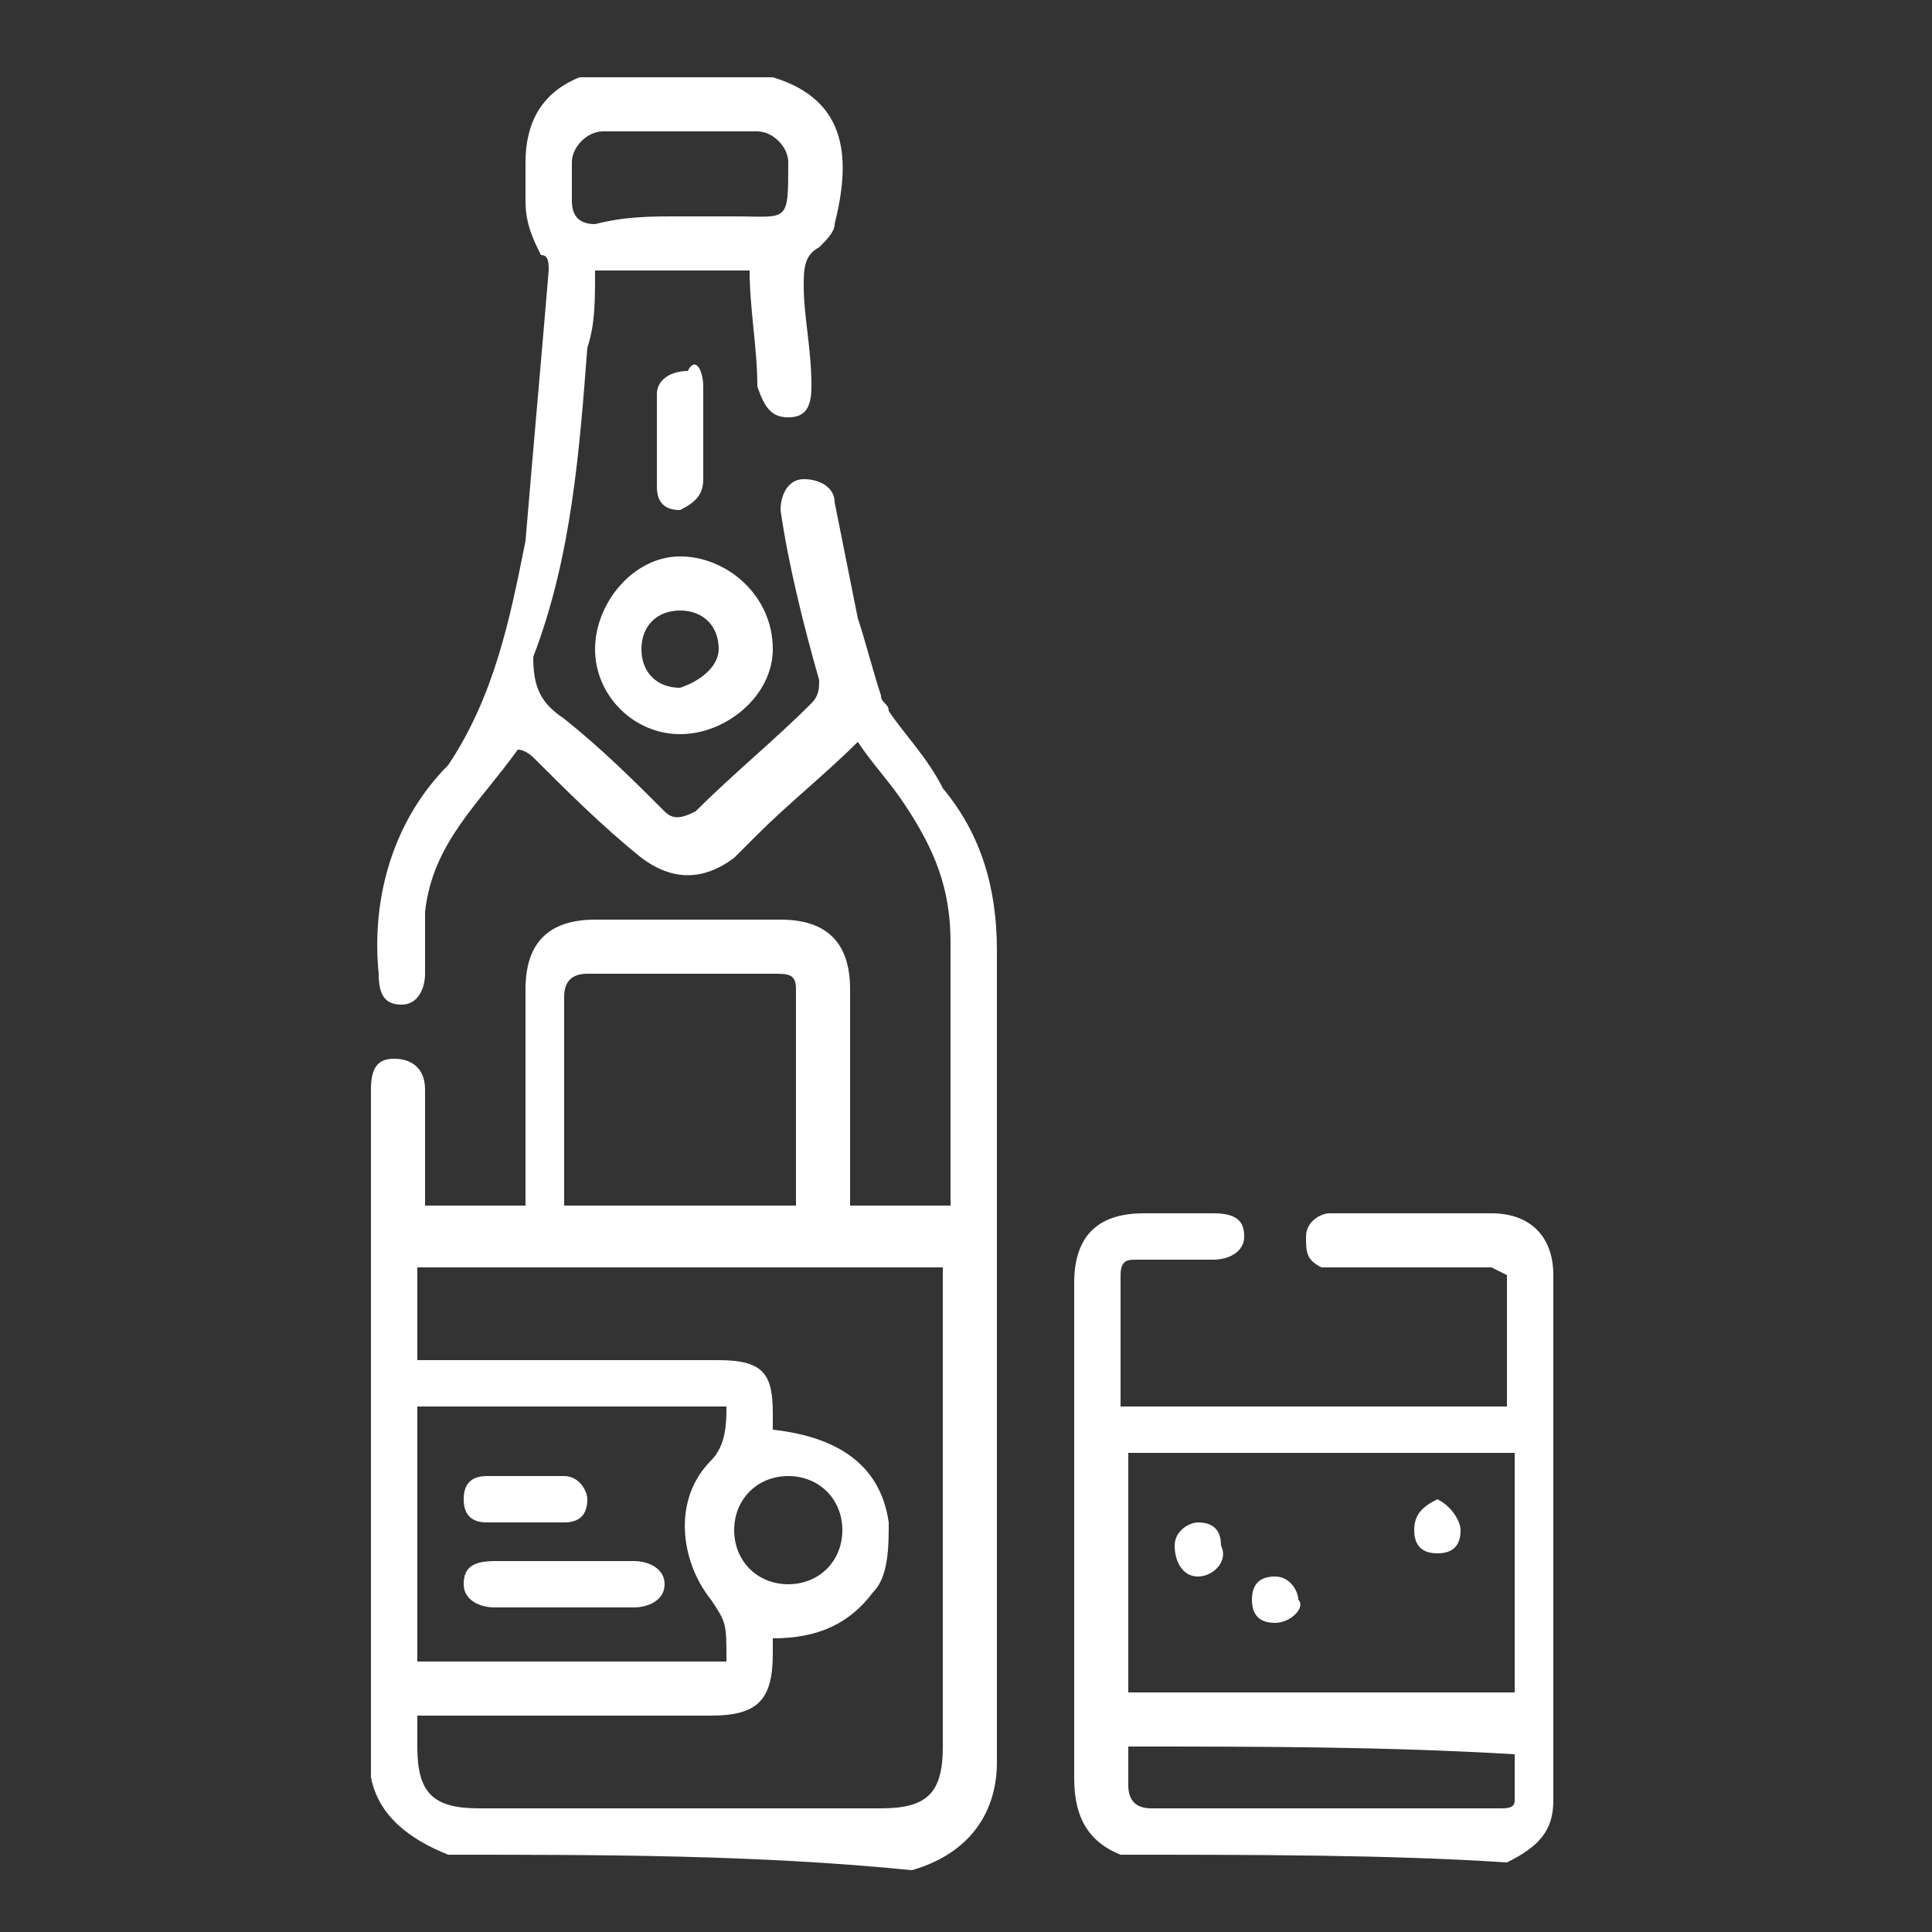
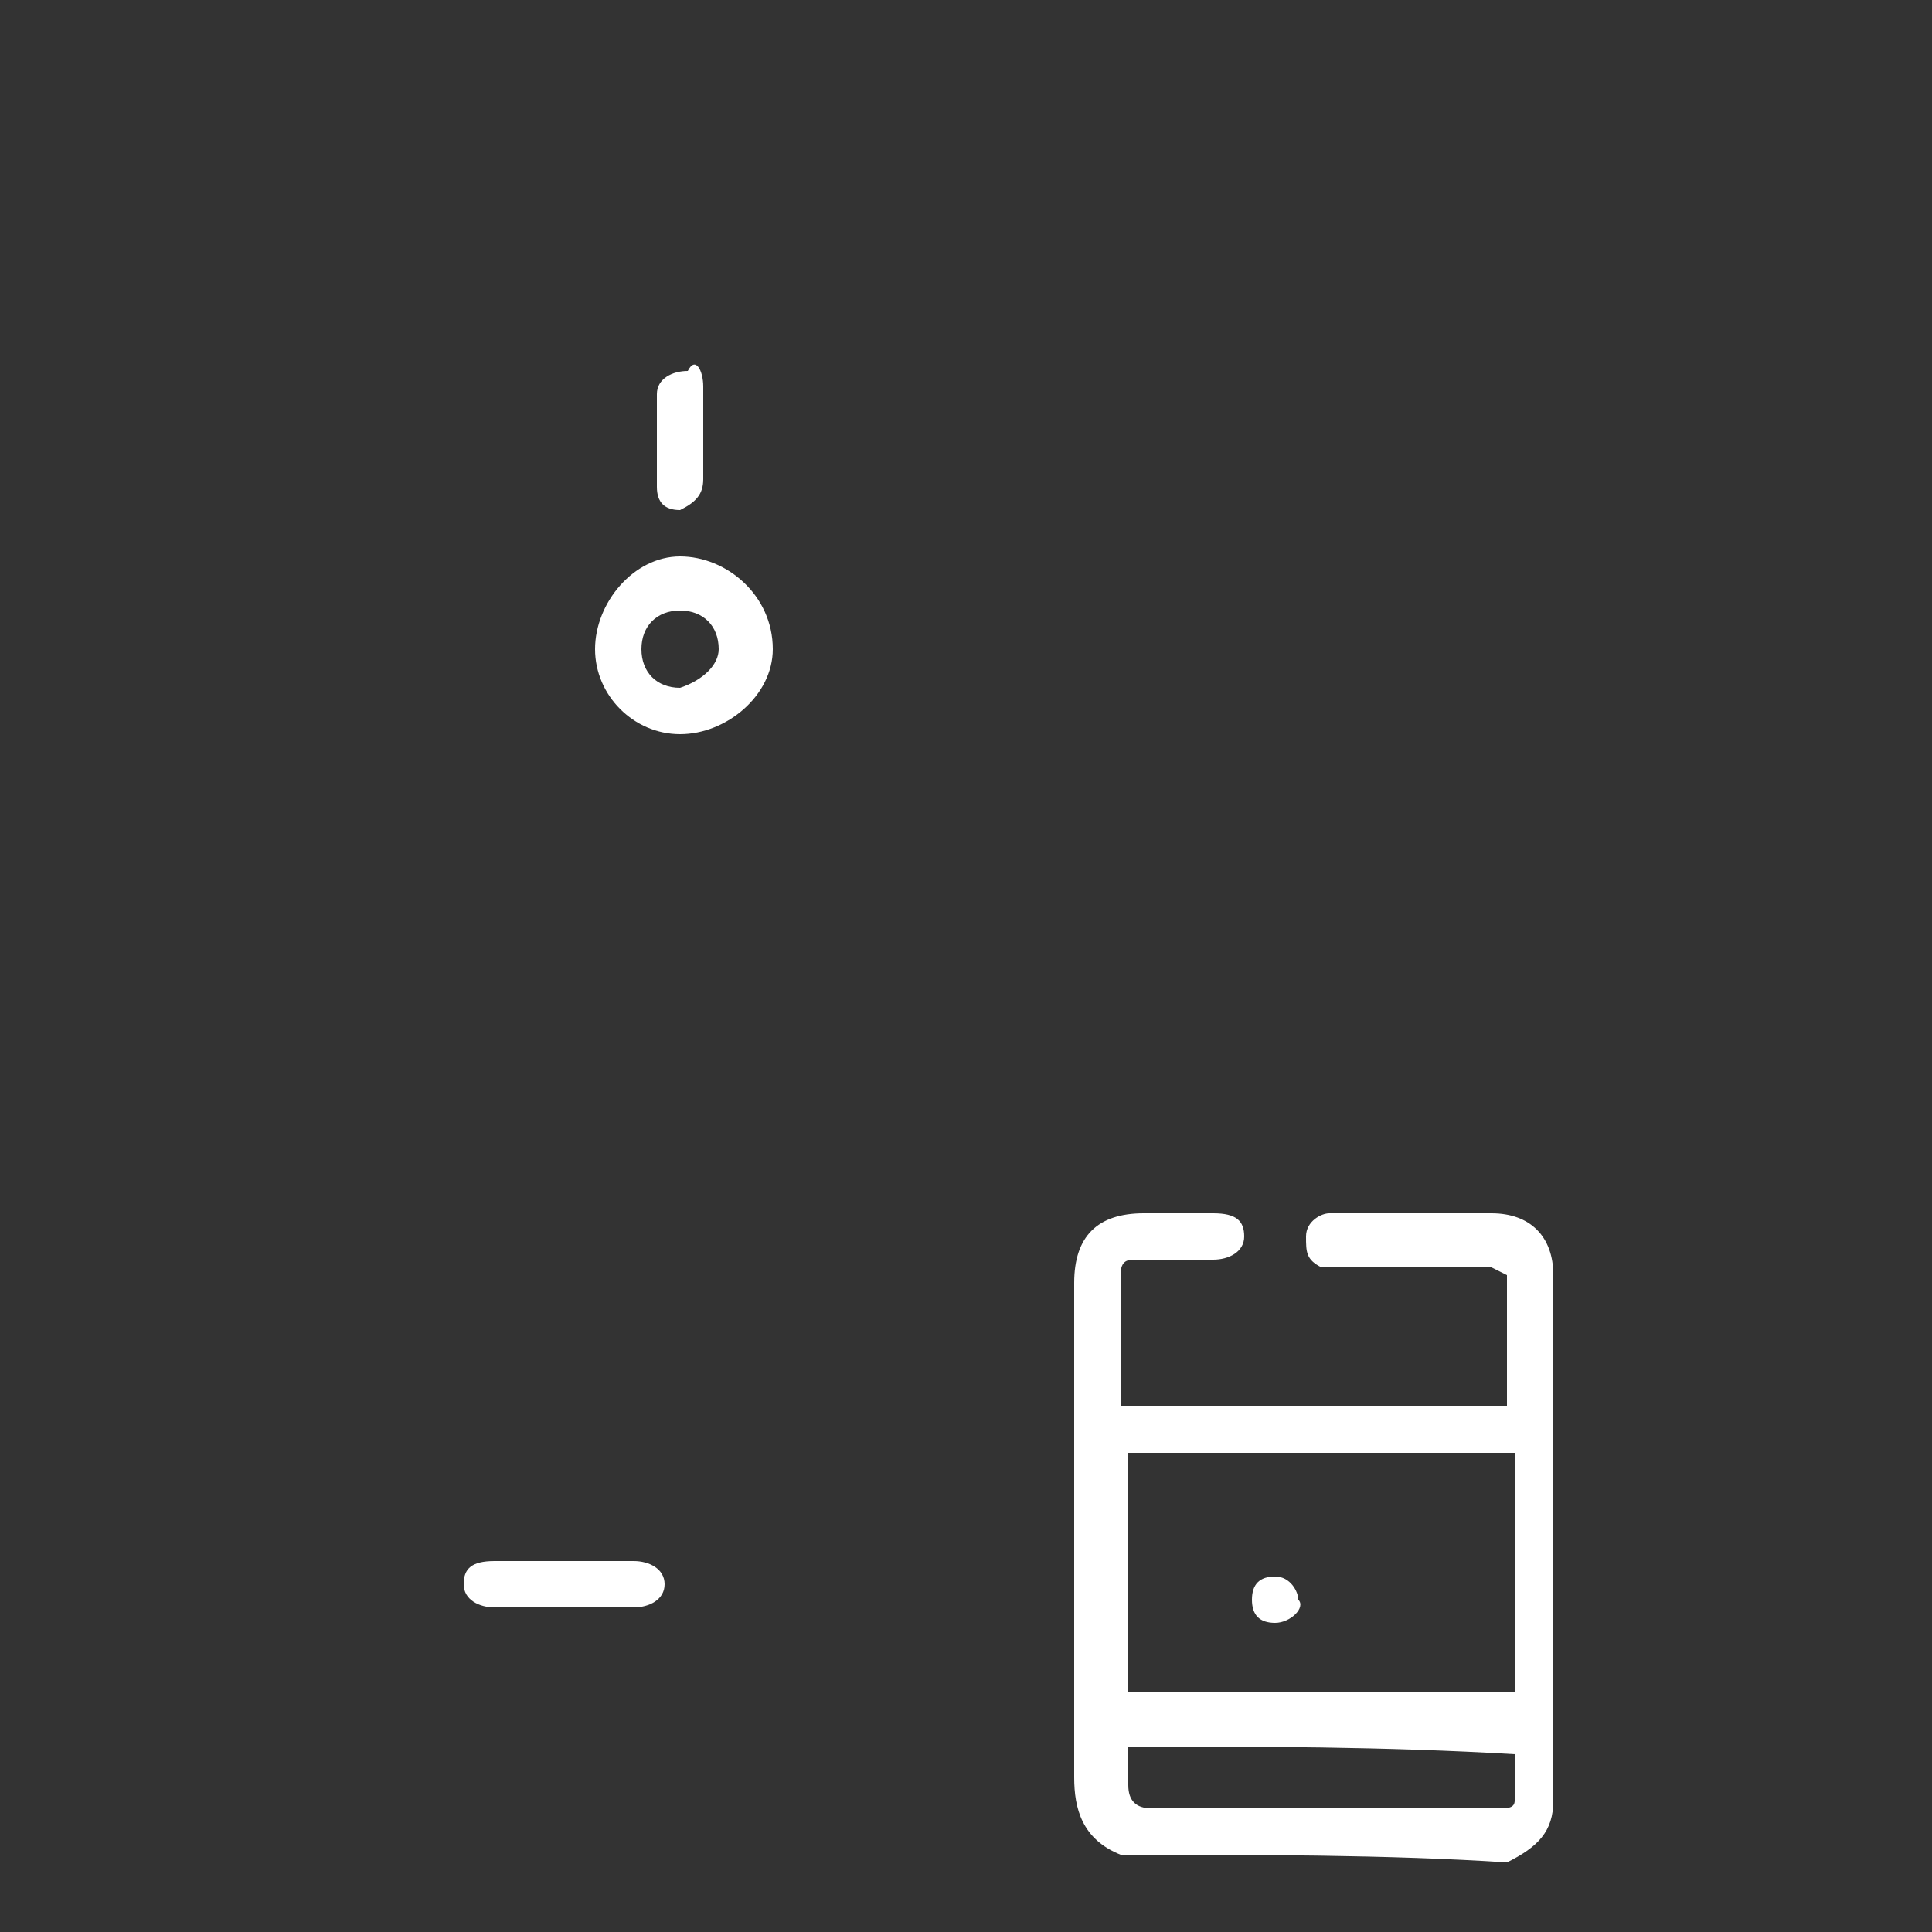
<svg xmlns="http://www.w3.org/2000/svg" id="katman_1" x="0px" y="0px" viewBox="0 0 25 25" style="enable-background:new 0 0 25 25;" xml:space="preserve">
  <rect x="0" y="0" width="25" height="25" fill="#333333" stroke="none" />
  <style type="text/css">	.st0{fill:#FFFFFF;}</style>
  <g>
-     <path class="st0" d="M5.8,24c-0.5-0.2-0.9-0.5-1-1c0-0.1,0-0.2,0-0.3c0-2.9,0-5.7,0-8.6c0-0.3,0.1-0.4,0.3-0.4  c0.2,0,0.4,0.1,0.4,0.4c0,0.5,0,0.9,0,1.4c0,0,0,0.1,0,0.1c0.4,0,0.8,0,1.3,0c0-0.1,0-0.2,0-0.3c0-0.8,0-1.7,0-2.5  c0-0.6,0.3-0.9,0.9-0.9c0.8,0,1.6,0,2.4,0c0.6,0,0.9,0.3,0.9,0.9c0,0.8,0,1.7,0,2.5c0,0.1,0,0.2,0,0.3c0.4,0,0.8,0,1.3,0  c0-0.1,0-0.2,0-0.2c0-1.1,0-2.1,0-3.2c0-0.7-0.2-1.2-0.6-1.8c-0.2-0.3-0.4-0.5-0.6-0.8c-0.4,0.4-0.9,0.8-1.3,1.2  c-0.1,0.1-0.2,0.2-0.3,0.3c-0.4,0.3-0.8,0.3-1.2,0c-0.5-0.4-1-0.9-1.4-1.3c0,0-0.1-0.1-0.2-0.1c-0.5,0.7-1.1,1.2-1.2,2.1  c0,0.3,0,0.6,0,0.8c0,0.2-0.1,0.4-0.3,0.4c-0.2,0-0.3-0.1-0.3-0.4c-0.1-1,0.2-2,0.9-2.7C6.4,9,6.6,8,6.8,7C6.9,5.8,7,4.7,7.1,3.5  c0-0.1,0-0.2-0.1-0.2C6.9,3.1,6.8,2.9,6.8,2.6c0-0.2,0-0.3,0-0.5C6.8,1.6,7,1.2,7.5,1c0,0,0,0,0.1,0C8.4,1,9.2,1,10,1  C11,1.3,11,2.1,10.8,2.9c0,0.1-0.1,0.2-0.2,0.3c-0.2,0.1-0.2,0.3-0.2,0.5c0,0.4,0.1,0.8,0.1,1.3c0,0.3-0.1,0.4-0.3,0.4  c-0.2,0-0.3-0.1-0.4-0.4c0-0.5-0.1-1-0.1-1.5c-0.3,0-0.6,0-1,0c-0.3,0-0.7,0-1,0c0,0.4,0,0.7-0.1,1c-0.1,1.3-0.2,2.7-0.7,4  C6.9,8.9,7,9.1,7.3,9.3c0.5,0.4,0.9,0.8,1.3,1.2c0.1,0.1,0.2,0.1,0.4,0c0.5-0.5,1-0.9,1.5-1.4c0.1-0.1,0.1-0.2,0.1-0.3  c-0.2-0.7-0.4-1.5-0.5-2.2c0-0.2,0.1-0.4,0.3-0.4c0.2,0,0.4,0.1,0.4,0.3c0.1,0.5,0.2,1,0.3,1.5c0.1,0.3,0.2,0.7,0.3,1  c0,0.1,0.1,0.1,0.1,0.2c0.2,0.3,0.5,0.6,0.7,1c0.5,0.6,0.7,1.3,0.7,2.1c0,3.5,0,7,0,10.5c0,0.7-0.4,1.2-1.1,1.4  C9.8,24,7.8,24,5.8,24z M5.4,22.2c0,0.1,0,0.3,0,0.4c0,0.6,0.2,0.8,0.8,0.8c1.7,0,3.5,0,5.2,0c0.6,0,0.8-0.2,0.8-0.8c0-2,0-4,0-6  c0-0.1,0-0.2,0-0.2c-2.3,0-4.5,0-6.8,0c0,0.4,0,0.8,0,1.2c0.1,0,0.2,0,0.3,0c1.2,0,2.4,0,3.6,0c0.6,0,0.7,0.2,0.7,0.7  c0,0.1,0,0.1,0,0.2c0.9,0.1,1.4,0.5,1.5,1.2c0,0.3,0,0.7-0.2,0.9c-0.3,0.4-0.7,0.6-1.3,0.6c0,0.1,0,0.1,0,0.2  c0,0.6-0.2,0.8-0.8,0.8c-1.2,0-2.4,0-3.6,0C5.6,22.2,5.5,22.2,5.4,22.2z M5.4,18.2c0,1.1,0,2.2,0,3.3c1.3,0,2.6,0,4,0  c0-0.5,0-0.5-0.2-0.8c-0.4-0.5-0.5-1.3,0-1.8c0.2-0.2,0.2-0.5,0.2-0.7C8.1,18.2,6.8,18.2,5.4,18.2z M10.3,15.6c0-1,0-1.9,0-2.8  c0-0.2-0.1-0.2-0.3-0.2c-0.8,0-1.6,0-2.4,0c-0.2,0-0.3,0.1-0.3,0.3c0,0.8,0,1.6,0,2.4c0,0.1,0,0.2,0,0.3  C8.3,15.6,9.3,15.6,10.3,15.6z M8.8,2.8c0.2,0,0.5,0,0.7,0c0.7,0,0.7,0.1,0.7-0.7c0,0,0,0,0,0c0-0.2-0.2-0.4-0.4-0.4  c-0.7,0-1.3,0-2,0c-0.2,0-0.4,0.2-0.4,0.4c0,0.2,0,0.3,0,0.5c0,0.2,0.1,0.3,0.3,0.3C8.1,2.8,8.4,2.8,8.8,2.8z M10.2,19.1  c-0.4,0-0.7,0.3-0.7,0.7c0,0.4,0.3,0.7,0.7,0.7c0.4,0,0.7-0.3,0.7-0.7C10.9,19.4,10.6,19.1,10.2,19.1z" />
    <path class="st0" d="M14.5,24c-0.5-0.2-0.6-0.6-0.6-1c0-2.1,0-4.3,0-6.4c0-0.6,0.3-0.9,0.9-0.9c0.3,0,0.6,0,0.9,0  c0.3,0,0.4,0.1,0.4,0.3c0,0.2-0.2,0.3-0.4,0.3c-0.3,0-0.6,0-1,0c-0.1,0-0.2,0-0.2,0.2c0,0.5,0,1.1,0,1.7c1.7,0,3.3,0,5,0  c0-0.6,0-1.1,0-1.7c0,0-0.2-0.1-0.2-0.1c-0.7,0-1.3,0-2,0c-0.1,0-0.2,0-0.2,0c-0.2-0.1-0.2-0.2-0.2-0.4c0-0.2,0.2-0.3,0.3-0.3  c0.4,0,0.8,0,1.1,0c0.3,0,0.7,0,1,0c0.5,0,0.8,0.3,0.8,0.8c0,2.3,0,4.5,0,6.8c0,0.4-0.2,0.6-0.6,0.8C18,24,16.2,24,14.5,24z   M14.6,21.9c1.7,0,3.3,0,5,0c0-1,0-2,0-3.1c-1.7,0-3.3,0-5,0C14.6,19.8,14.6,20.9,14.6,21.9z M14.6,22.6c0,0.2,0,0.3,0,0.5  c0,0.2,0.1,0.3,0.3,0.3c0.8,0,1.6,0,2.4,0c0.7,0,1.4,0,2.1,0c0.1,0,0.2,0,0.2-0.1c0-0.2,0-0.4,0-0.6C17.9,22.6,16.3,22.6,14.6,22.6  z" />
    <path class="st0" d="M7.7,8.4c0-0.6,0.5-1.2,1.1-1.2c0.6,0,1.2,0.5,1.2,1.2C10,9,9.4,9.5,8.8,9.5C8.2,9.5,7.7,9,7.7,8.4z M9.3,8.4  c0-0.3-0.2-0.5-0.5-0.5c-0.3,0-0.5,0.2-0.5,0.5c0,0.3,0.2,0.5,0.5,0.5C9.1,8.8,9.3,8.6,9.3,8.4z" />
    <path class="st0" d="M9.1,5.6c0,0.2,0,0.4,0,0.6c0,0.2-0.1,0.3-0.3,0.4c-0.2,0-0.3-0.1-0.3-0.3c0-0.4,0-0.8,0-1.2  c0-0.2,0.2-0.3,0.4-0.3C9,4.6,9.1,4.8,9.1,5c0,0,0,0,0,0C9.1,5.2,9.1,5.4,9.1,5.6z" />
    <path class="st0" d="M7.3,20.8c-0.3,0-0.6,0-0.9,0c-0.2,0-0.4-0.1-0.4-0.3c0-0.2,0.1-0.3,0.4-0.3c0.6,0,1.2,0,1.8,0  c0.2,0,0.4,0.1,0.4,0.3c0,0.2-0.2,0.3-0.4,0.3C7.9,20.8,7.6,20.8,7.3,20.8z" />
-     <path class="st0" d="M6.7,19.7c-0.1,0-0.3,0-0.4,0c-0.2,0-0.3-0.1-0.3-0.3c0-0.2,0.1-0.3,0.3-0.3c0.3,0,0.6,0,1,0  c0.2,0,0.3,0.2,0.3,0.3c0,0.2-0.1,0.3-0.3,0.3C7,19.7,6.9,19.7,6.7,19.7C6.7,19.7,6.7,19.7,6.7,19.7z" />
-     <path class="st0" d="M18.9,19.8c0,0.2-0.1,0.3-0.3,0.3c-0.2,0-0.3-0.1-0.3-0.3c0-0.2,0.1-0.3,0.3-0.4  C18.8,19.5,18.9,19.7,18.9,19.8z" />
-     <path class="st0" d="M15.5,20.4c-0.2,0-0.3-0.2-0.3-0.4c0-0.2,0.2-0.3,0.3-0.3c0.2,0,0.3,0.1,0.3,0.3  C15.9,20.2,15.7,20.4,15.5,20.4z" />
    <path class="st0" d="M16.5,21c-0.2,0-0.3-0.1-0.3-0.3c0-0.2,0.1-0.3,0.3-0.3c0.2,0,0.3,0.2,0.3,0.3C16.9,20.8,16.7,21,16.5,21z" />
  </g>
</svg>